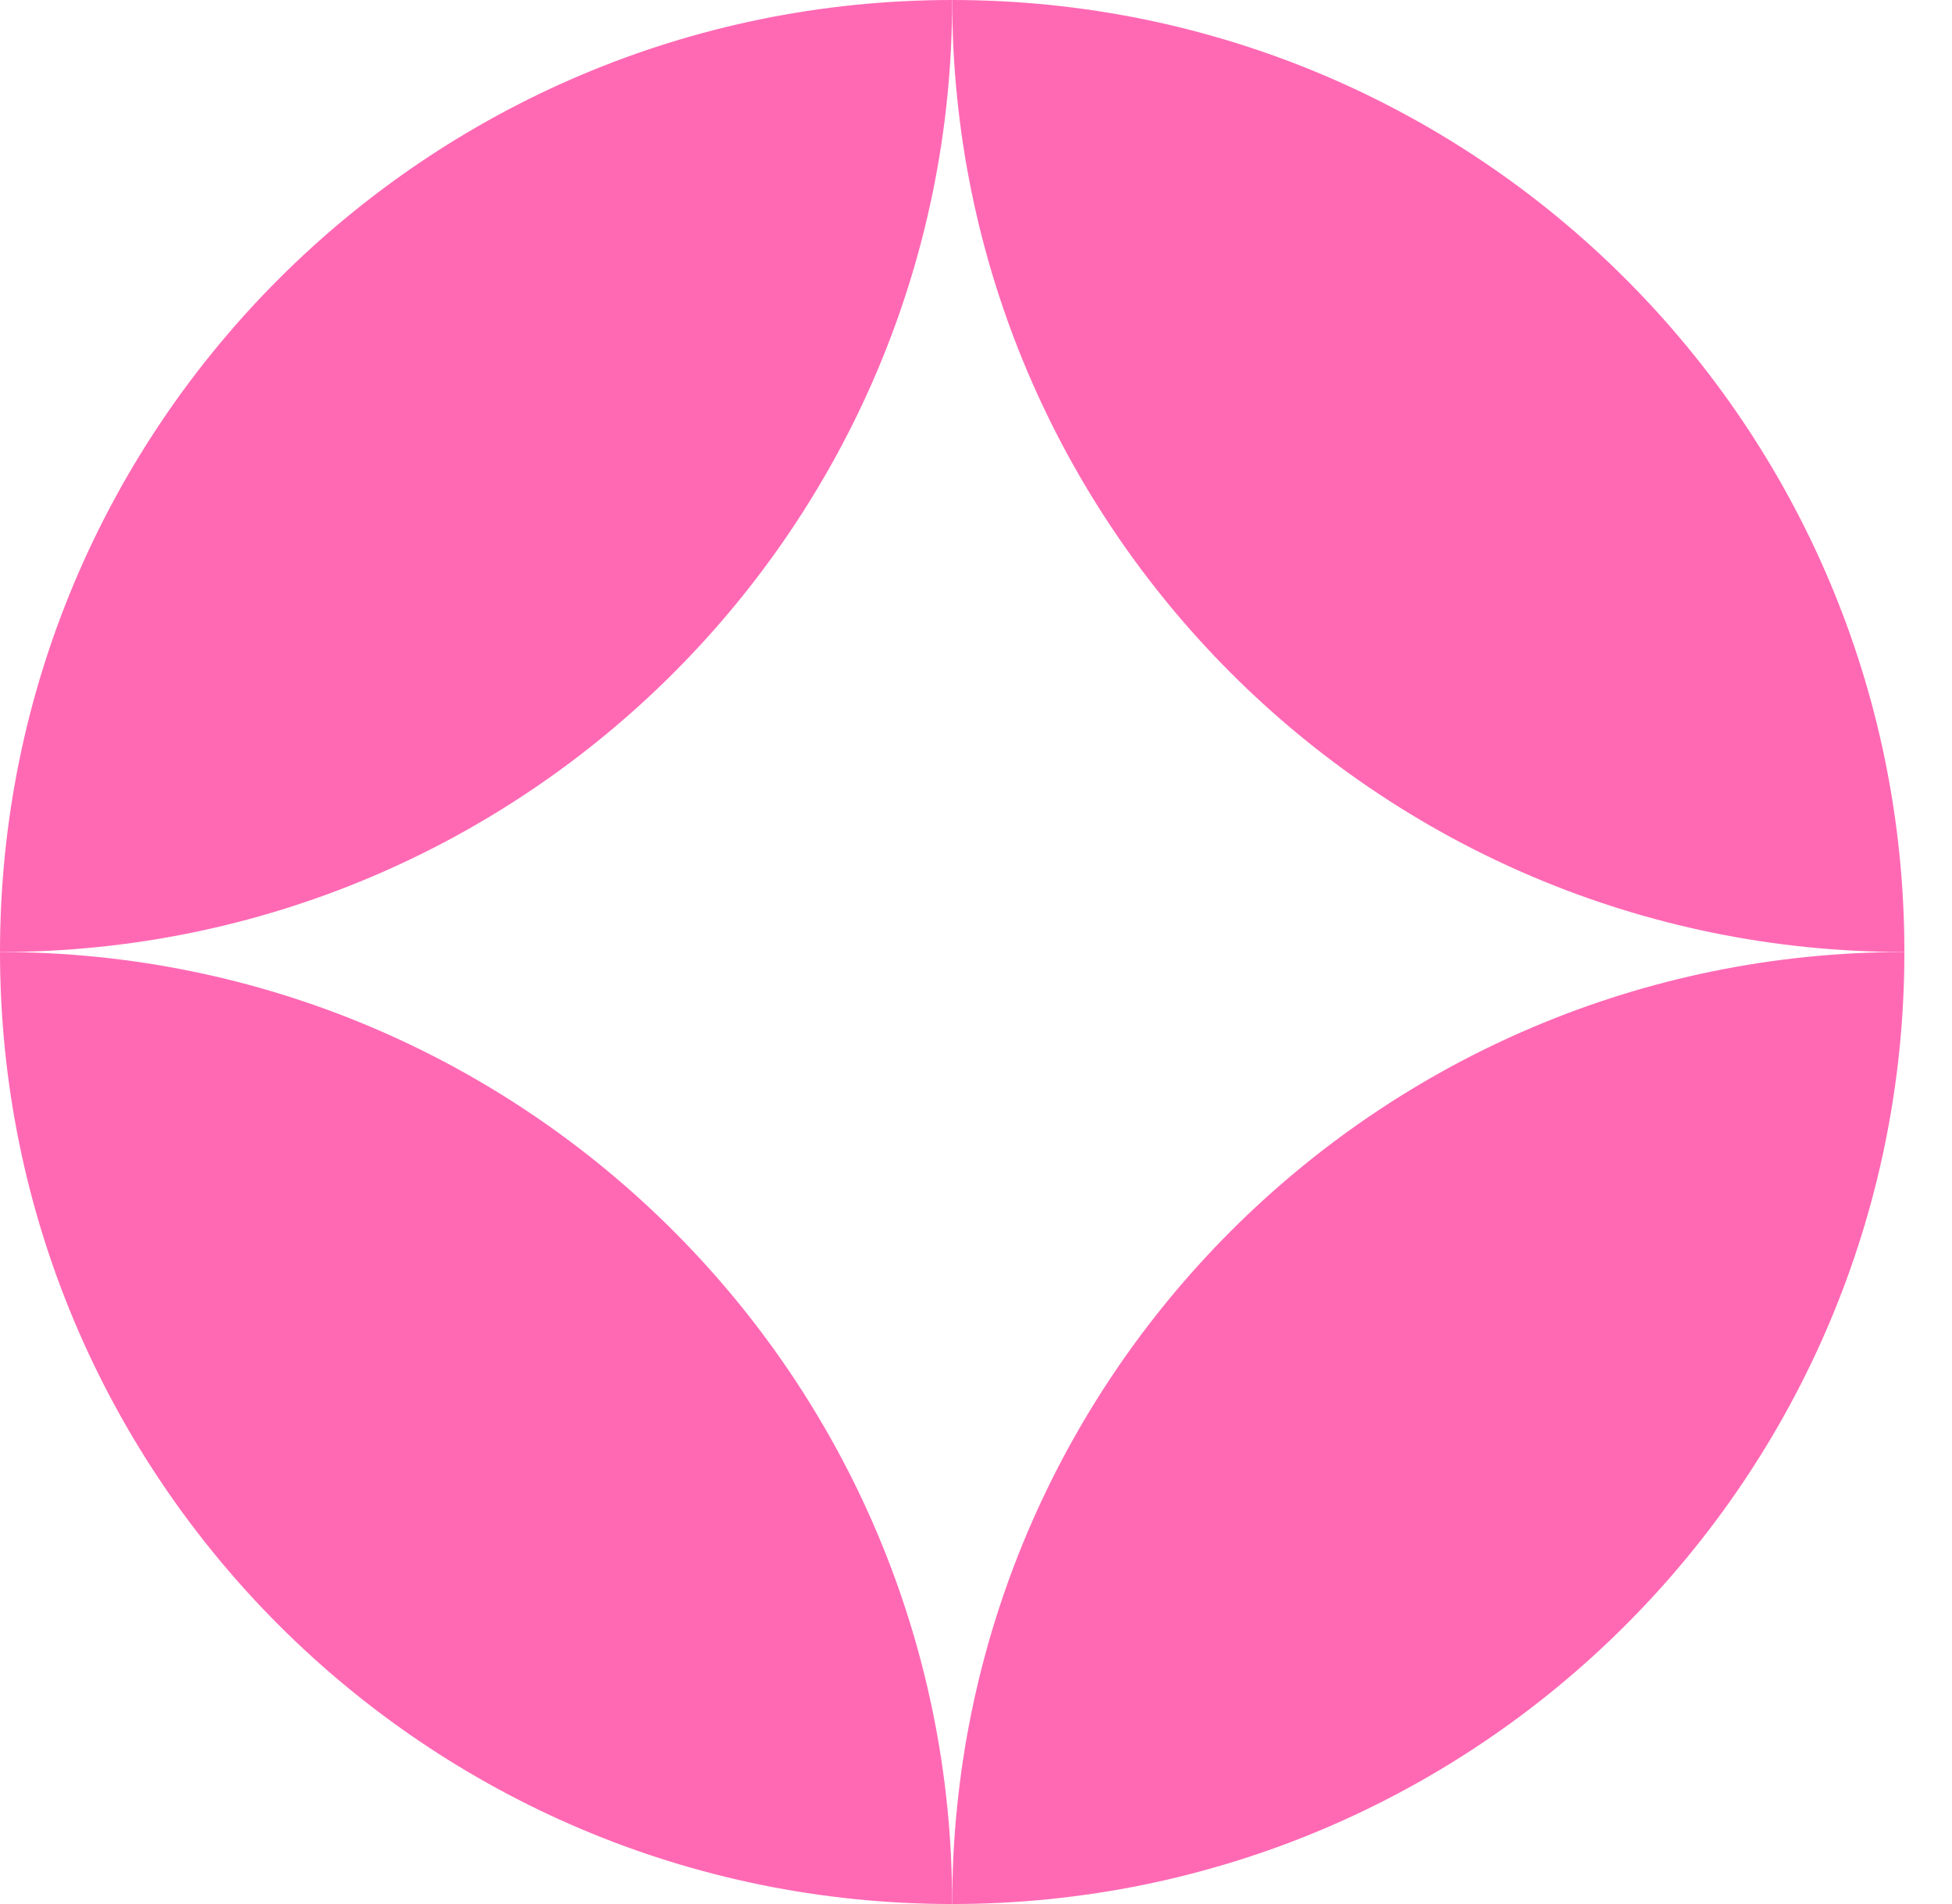
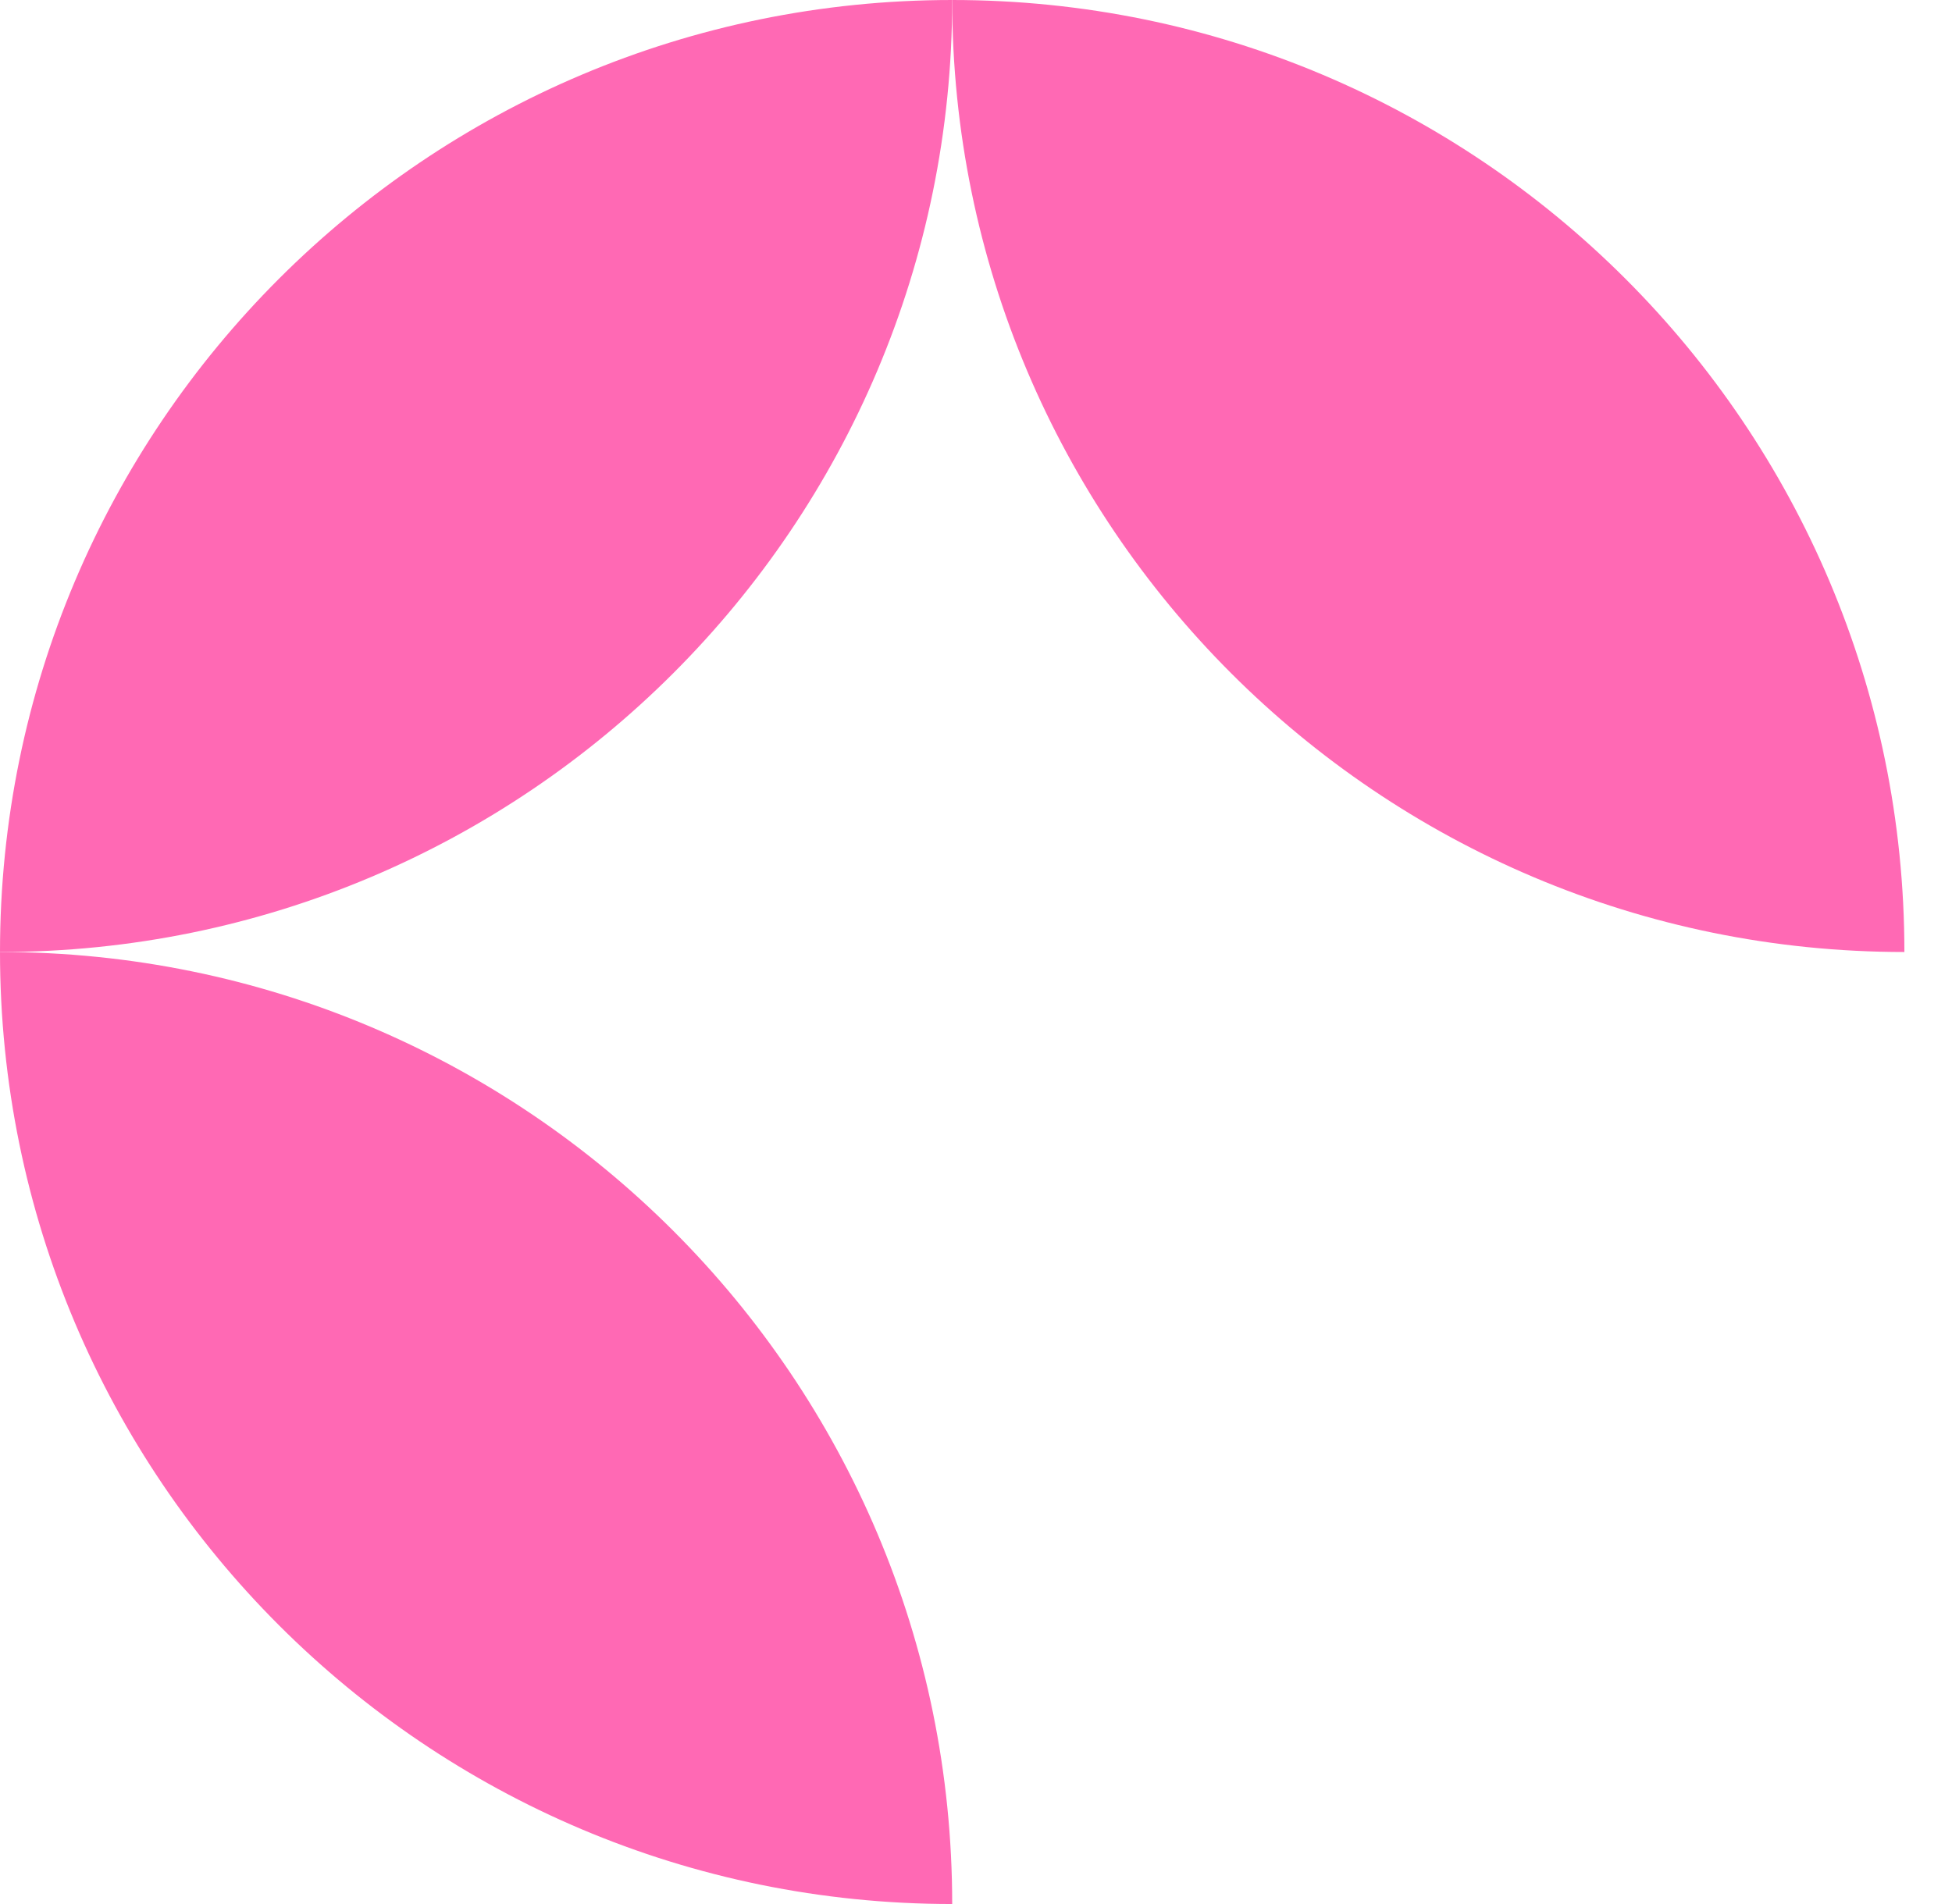
<svg xmlns="http://www.w3.org/2000/svg" id="logo-44" width="41" height="40" viewBox="0 0 41 40" fill="none">
  <path d="M20 0C8.954 0 0 8.954 0 20C11.046 20 20 11.046 20 0Z" fill="#ff69b4" class="ccustom" />
-   <path d="M20 40C31.046 40 40 31.046 40 20C28.954 20 20 28.954 20 40Z" fill="#ff69b4" class="ccustom" />
  <path d="M20 0C31.046 0 40 8.954 40 20C28.954 20 20 11.046 20 0Z" fill="#ff69b4" class="ccompli2" />
  <path d="M20 40C8.954 40 -9.65645e-07 31.046 0 20C11.046 20 20 28.954 20 40Z" fill="#ff69b4" class="ccompli2" />
</svg>